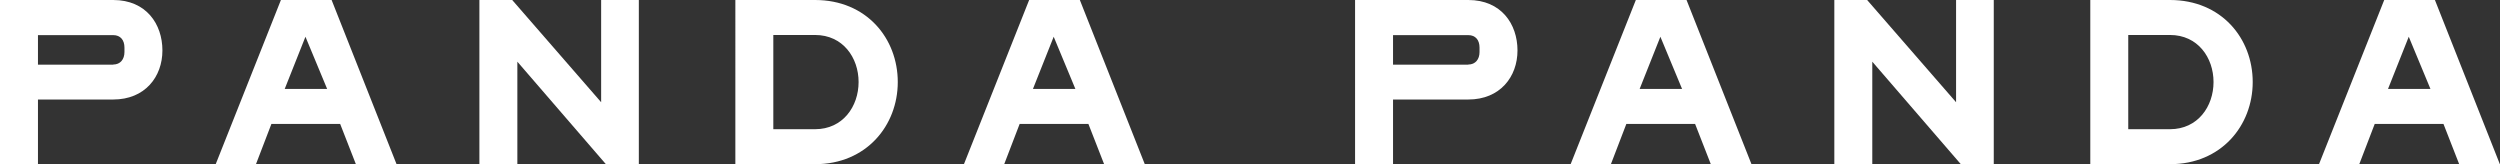
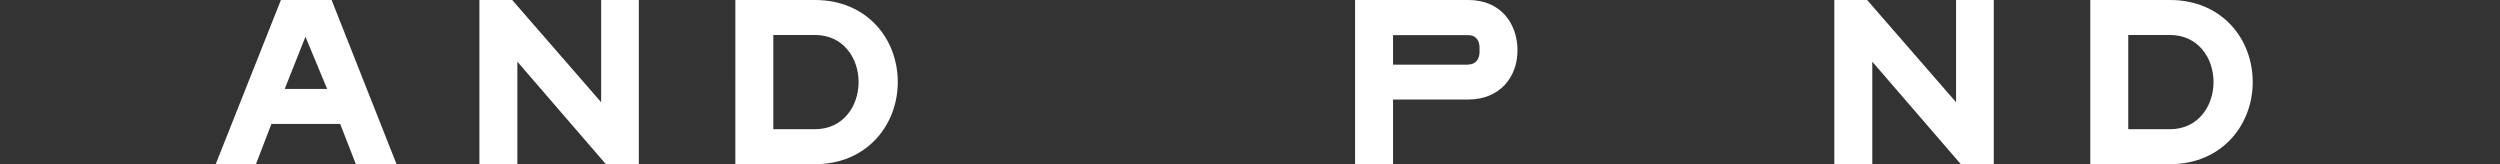
<svg xmlns="http://www.w3.org/2000/svg" viewBox="0 0 184.4 12.11" data-sanitized-data-name="Layer 2" data-name="Layer 2" id="Layer_2">
  <rect x="0" y="0" width="184.4" height="12.11" fill="#333333" stroke="none" />
  <defs>
    <style>
      .cls-1 {
        fill: #fff;
        stroke-width: 0px;
      }
    </style>
  </defs>
  <g data-sanitized-data-name="Layer 1" data-name="Layer 1" id="Layer_1-2">
    <g>
-       <path d="M8.35,0c2.43,0,3.63,1.77,3.63,3.72s-1.29,3.62-3.63,3.62H2.8v4.77H0V0h8.35ZM8.35,4.76c.53,0,.83-.39.83-.92v-.33c0-.55-.29-.92-.83-.92H2.8v2.18h5.55Z" class="cls-1" />
      <path d="M29.26,12.11h-3.01l-1.16-2.97h-5.07l-1.14,2.97h-2.97L20.72,0h3.74l4.79,12.11ZM21,6.56h3.13l-1.6-3.85-1.53,3.85Z" class="cls-1" />
      <path d="M44.34,0h2.78v12.11h-2.43l-6.53-7.56v7.56h-2.8V0h2.42l6.56,7.54V0Z" class="cls-1" />
      <path d="M60.12,0c3.8,0,6.1,2.84,6.1,6.05s-2.32,6.06-6.1,6.06h-5.88V0h5.88ZM60.12,9.53c2.05,0,3.21-1.68,3.21-3.48s-1.16-3.47-3.21-3.47h-3.08v6.95h3.08Z" class="cls-1" />
-       <path d="M84.45,12.11h-3.01l-1.16-2.97h-5.07l-1.14,2.97h-2.97l4.81-12.11h3.74l4.79,12.11ZM76.19,6.56h3.13l-1.6-3.85-1.53,3.85Z" class="cls-1" />
      <path d="M108.3,0c2.43,0,3.63,1.77,3.63,3.72s-1.29,3.62-3.63,3.62h-5.55v4.77h-2.8V0h8.35ZM108.3,4.76c.53,0,.83-.39.83-.92v-.33c0-.55-.29-.92-.83-.92h-5.55v2.18h5.55Z" class="cls-1" />
-       <path d="M129.2,12.11h-3.01l-1.16-2.97h-5.07l-1.14,2.97h-2.97l4.81-12.11h3.74l4.79,12.11ZM120.94,6.56h3.13l-1.6-3.85-1.53,3.85Z" class="cls-1" />
      <path d="M144.28,0h2.78v12.11h-2.43l-6.53-7.56v7.56h-2.8V0h2.42l6.56,7.54V0Z" class="cls-1" />
      <path d="M160.06,0c3.8,0,6.1,2.84,6.1,6.05s-2.32,6.06-6.1,6.06h-5.88V0h5.88ZM160.06,9.53c2.05,0,3.21-1.68,3.21-3.48s-1.16-3.47-3.21-3.47h-3.08v6.95h3.08Z" class="cls-1" />
-       <path d="M184.4,12.11h-3.01l-1.16-2.97h-5.07l-1.14,2.97h-2.97l4.81-12.11h3.74l4.79,12.11ZM176.14,6.56h3.13l-1.6-3.85-1.53,3.85Z" class="cls-1" />
    </g>
  </g>
</svg>